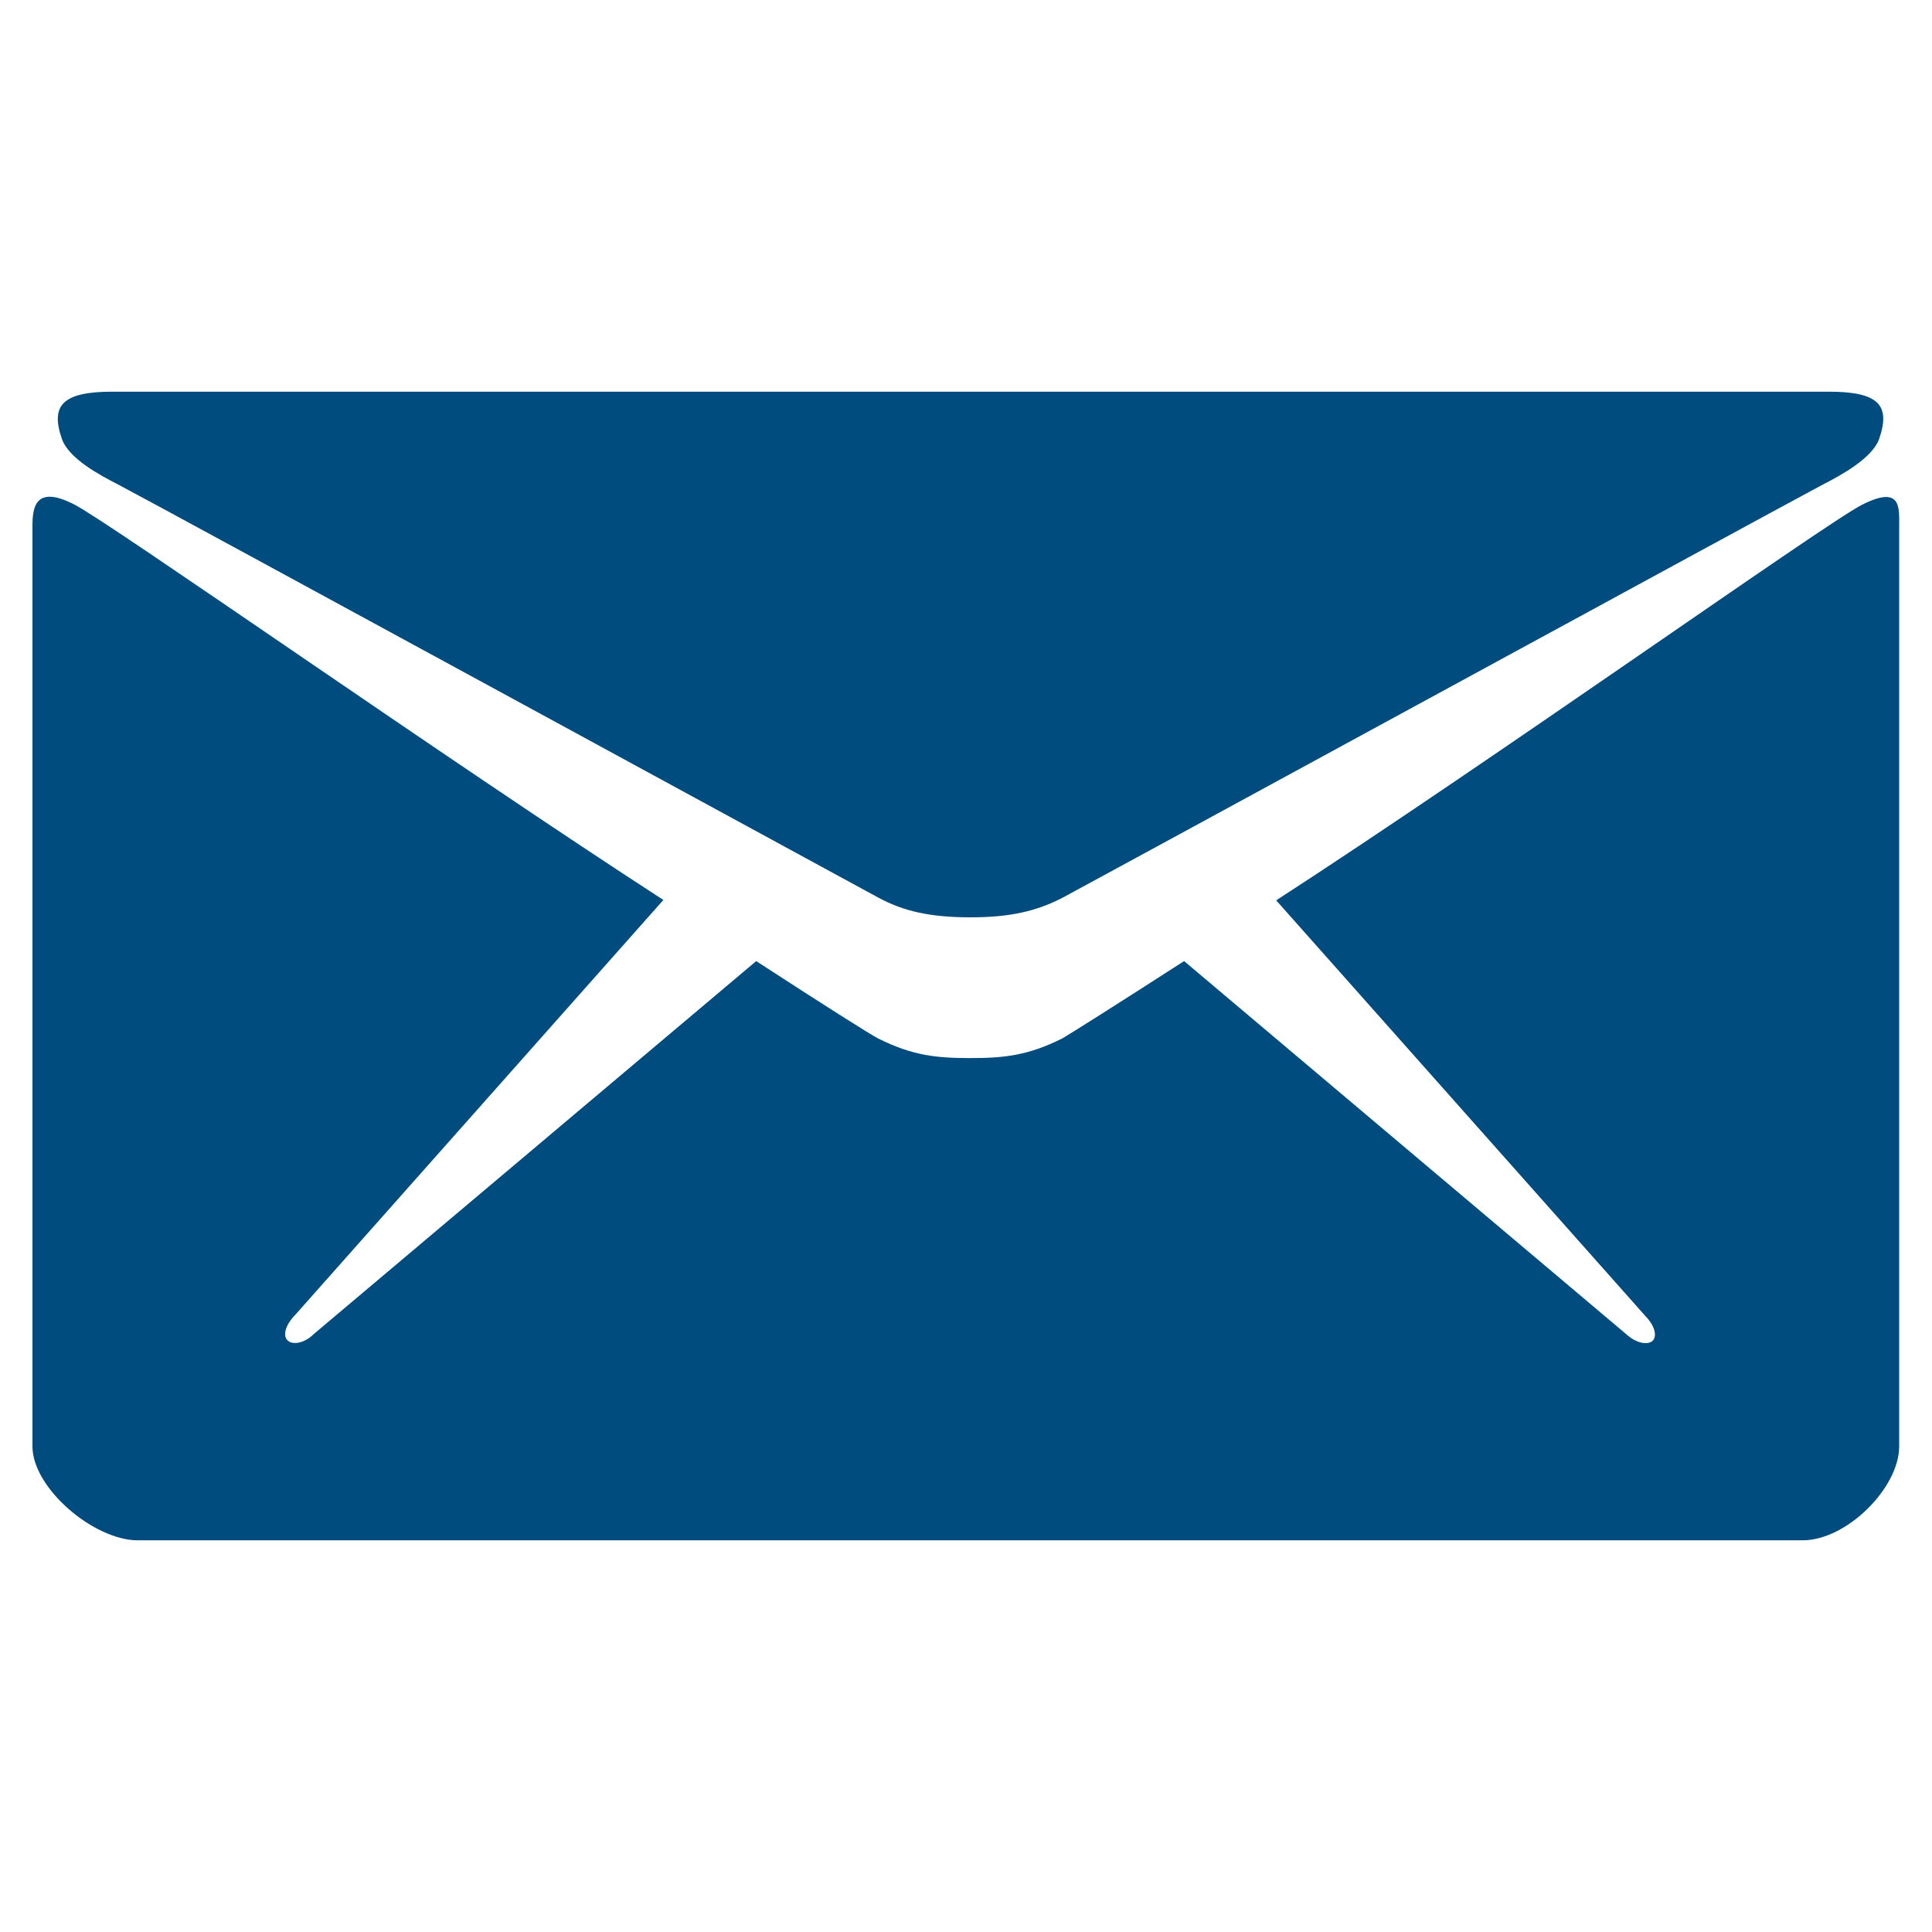
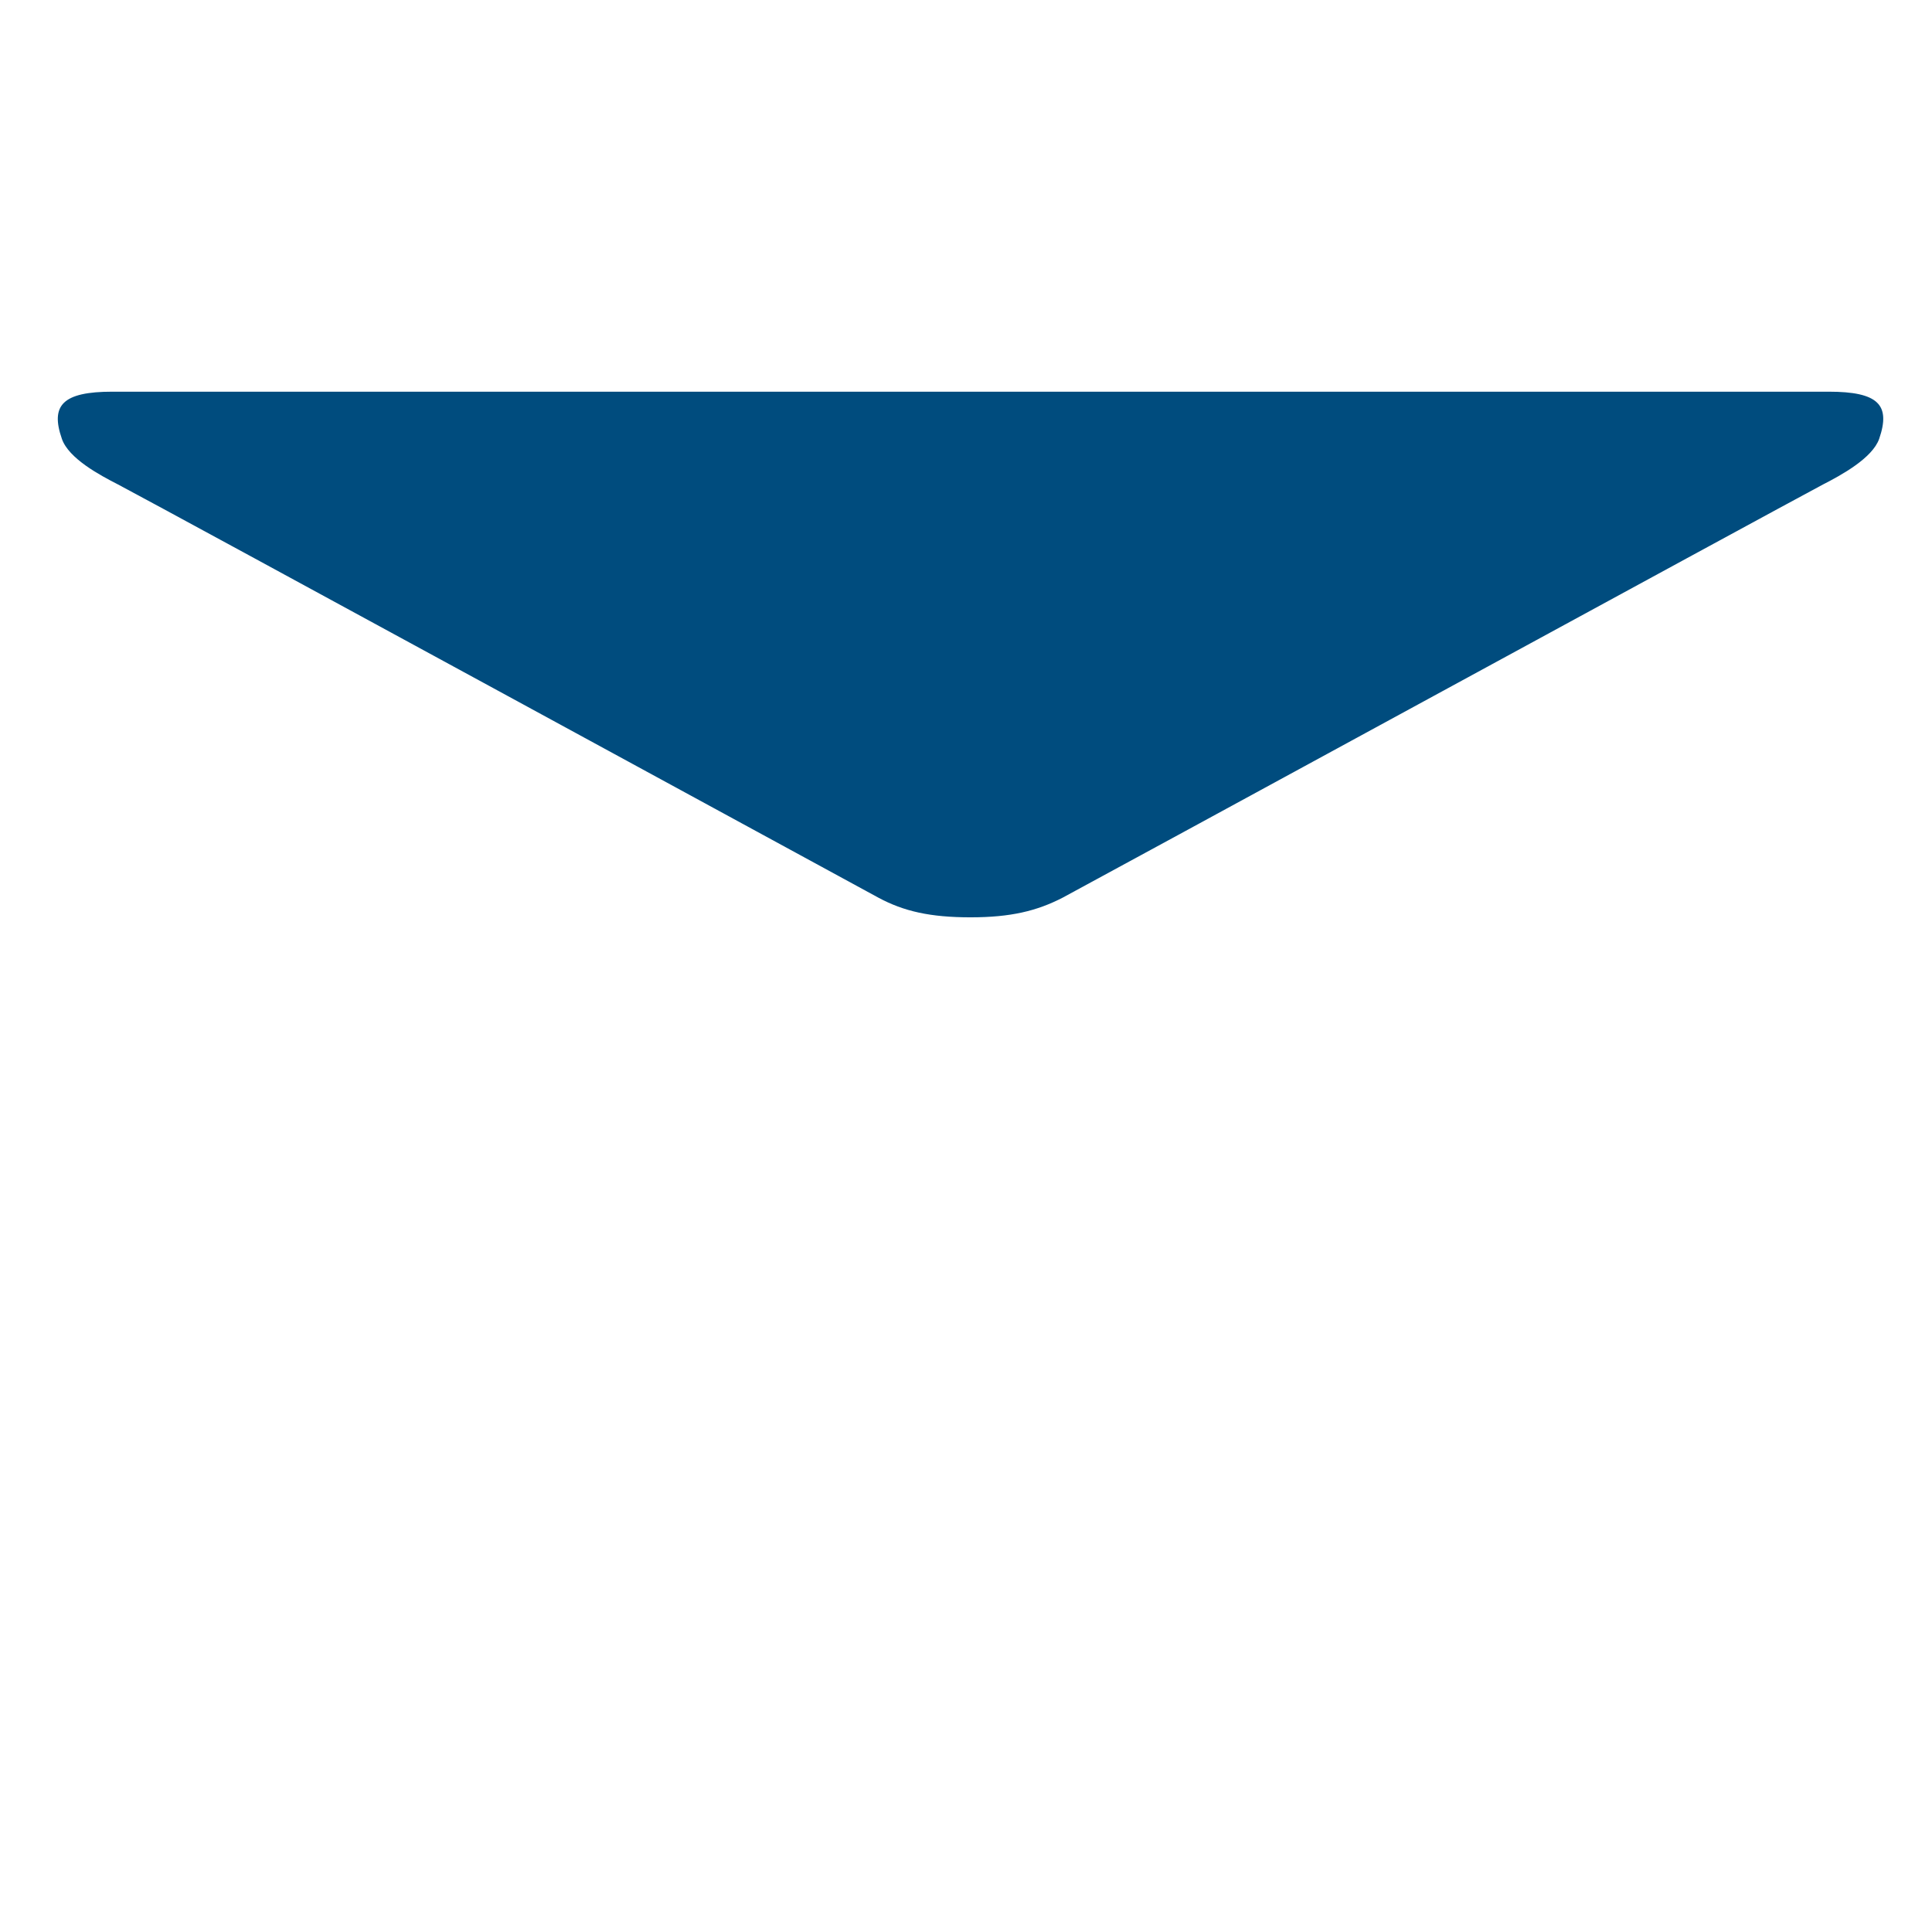
<svg xmlns="http://www.w3.org/2000/svg" version="1.1" id="Layer_1" x="0px" y="0px" viewBox="0 0 512 512" style="enable-background:new 0 0 512 512;" xml:space="preserve">
  <style type="text/css">
	.st0{fill:#004C7E;}
</style>
  <g>
    <path class="st0" d="M31.3,128.4c13.1,6.9,194.8,105.9,201.5,109.5s13.7,5.2,24.4,5.2c10.7,0,17.6-1.7,24.4-5.2   c6.8-3.6,188.5-102.6,201.5-109.5c4.9-2.5,13.1-7,14.9-12.1c3.1-9-0.2-12.5-13.4-12.5H257.2H29.8c-13.2,0-16.5,3.6-13.4,12.5   C18.2,121.5,26.4,125.9,31.3,128.4z" />
-     <path class="st0" d="M493.4,133.8c-9.8,5-97.3,67.3-155.2,104.8l97.7,110c2.4,2.4,3.4,5.2,2.1,6.7c-1.4,1.3-4.5,0.6-7-1.7   l-117.2-98.9c-17.7,11.4-30.2,19.3-32.3,20.5c-9.2,4.6-15.6,5.2-24.4,5.2c-8.8,0-15.2-0.6-24.4-5.2c-2.3-1.2-14.6-9-32.3-20.5   L83.2,353.5c-2.4,2.4-5.6,3.1-7,1.7c-1.4-1.3-0.4-4.3,2-6.7l97.6-110c-57.9-37.5-146.4-99.8-156.1-104.8c-10.5-5.4-11.1,1-11.1,5.8   s0,243.8,0,243.8c0,11.1,16.3,24.9,27.9,24.9h220.6h220.6c11.7,0,25.6-13.9,25.6-24.9c0,0,0-239,0-243.8   C503.3,134.6,504,128.4,493.4,133.8z" />
  </g>
</svg>